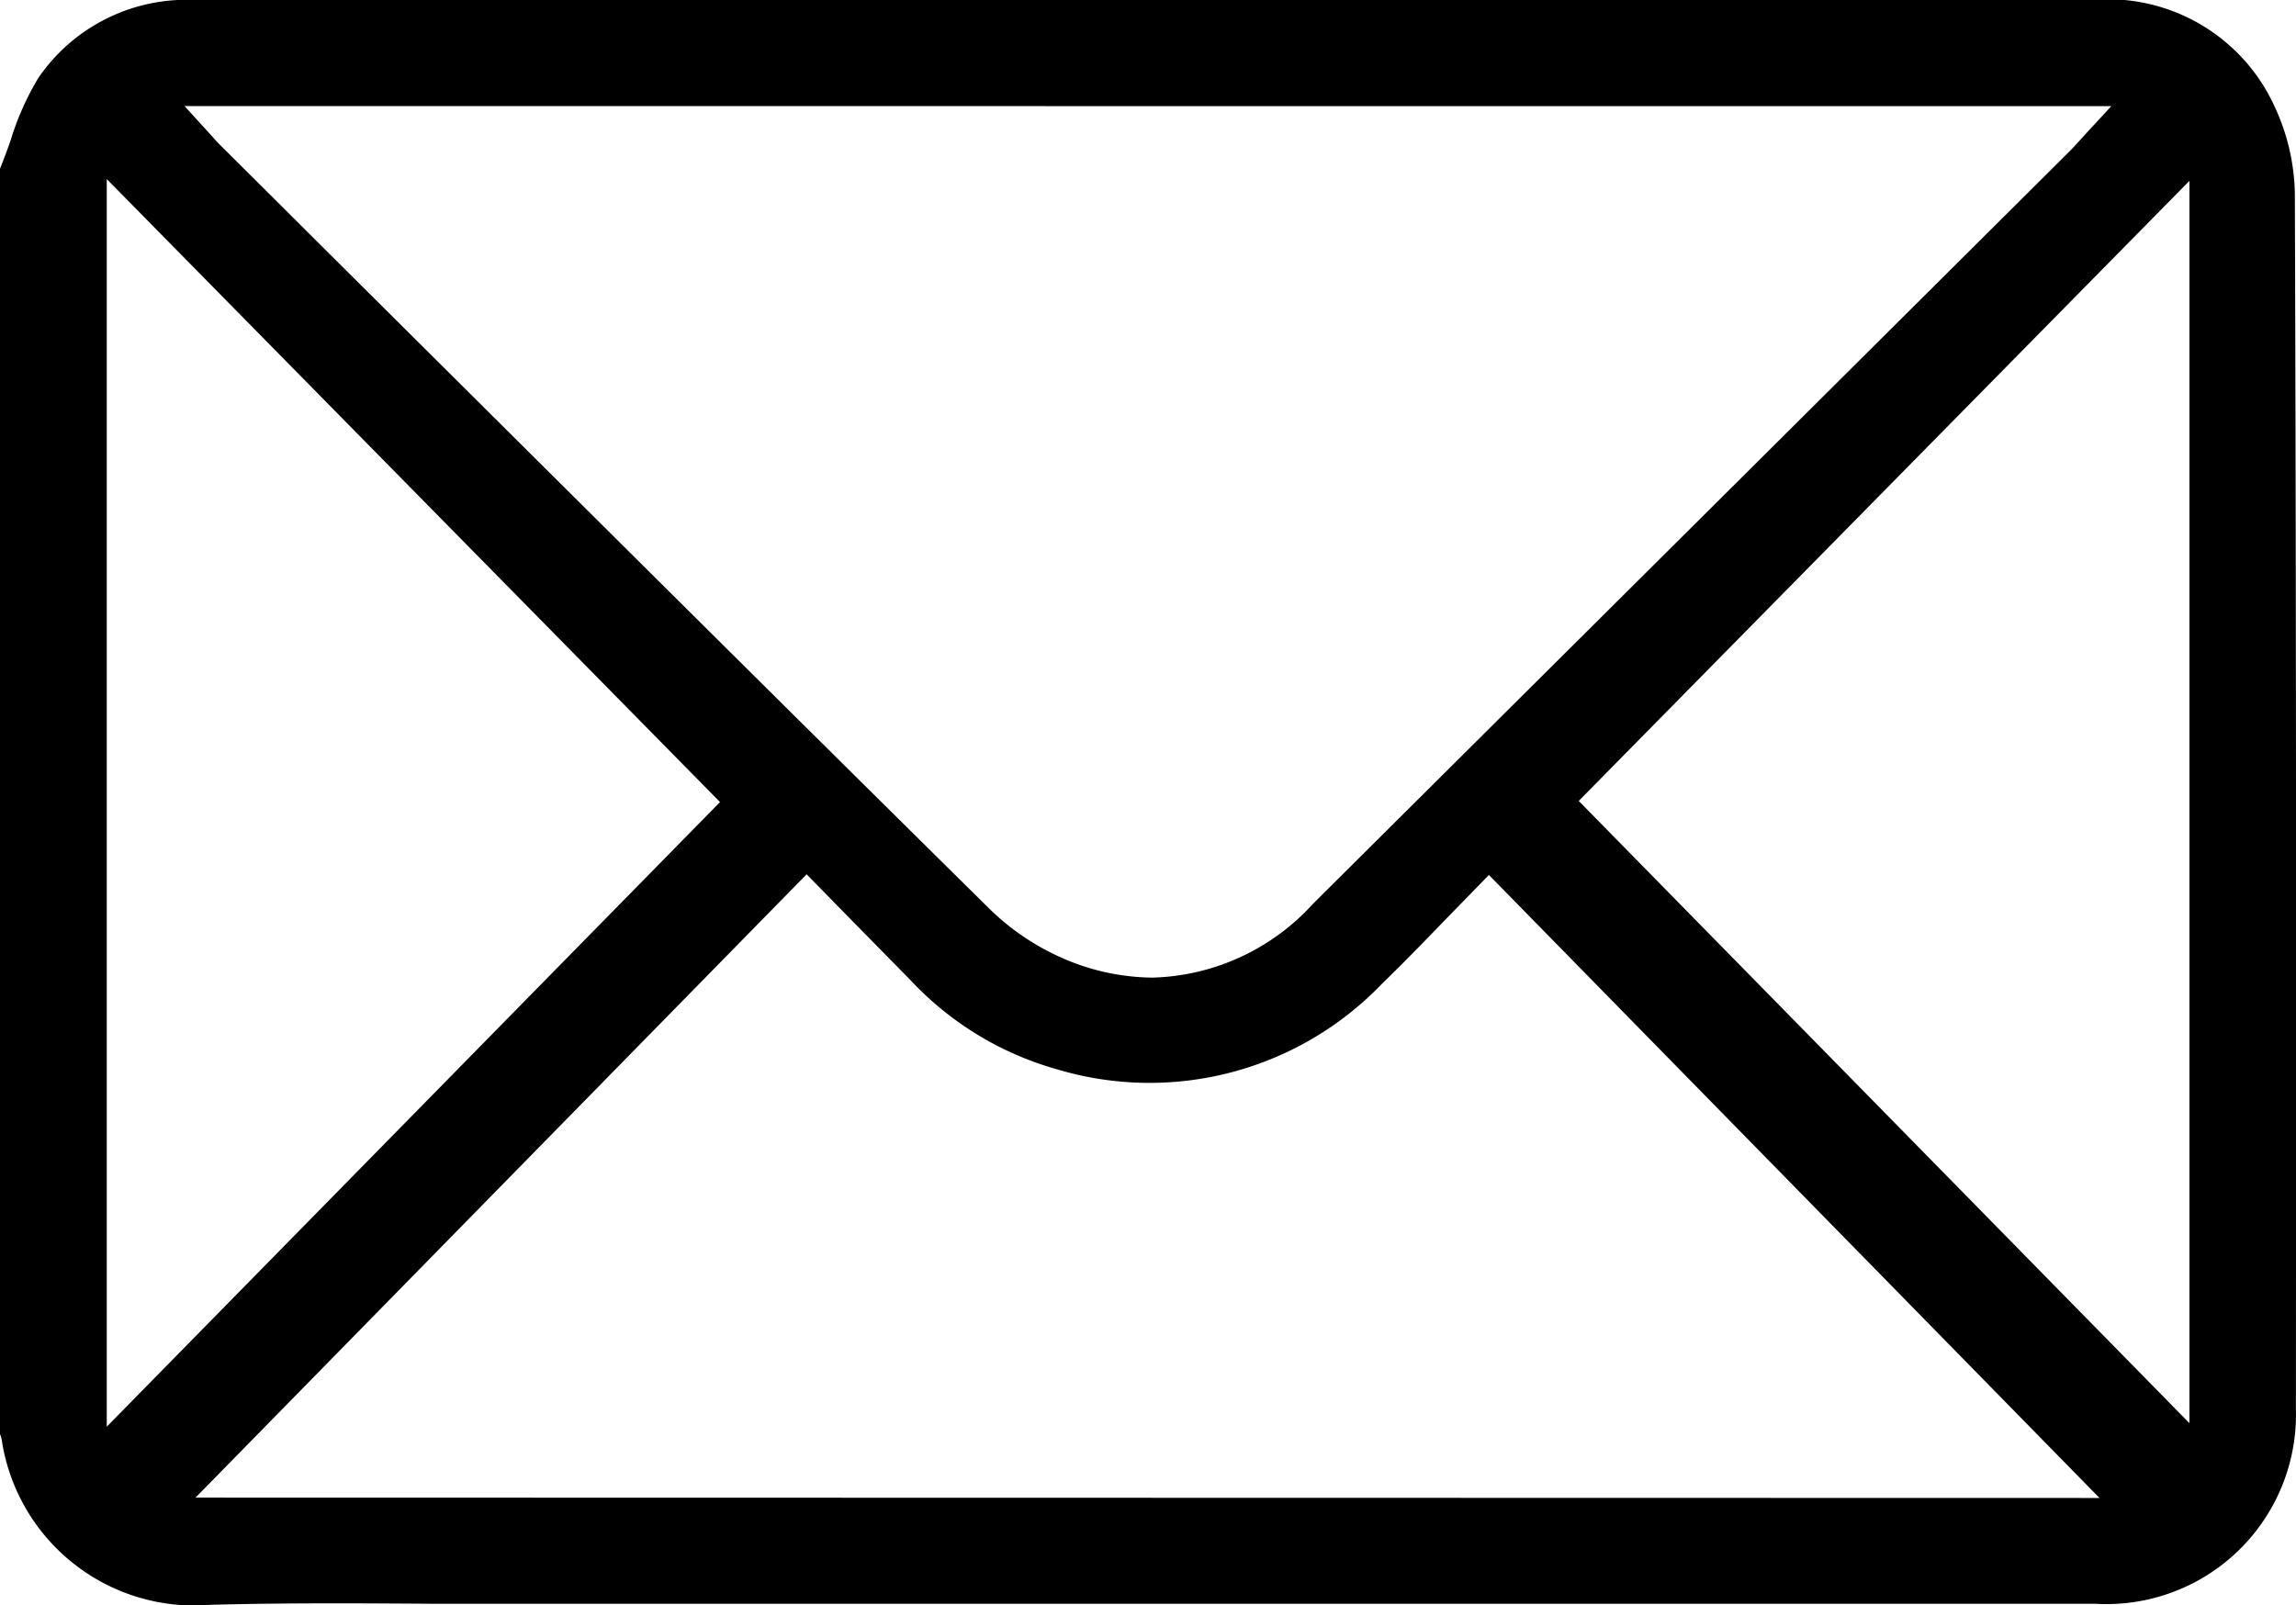
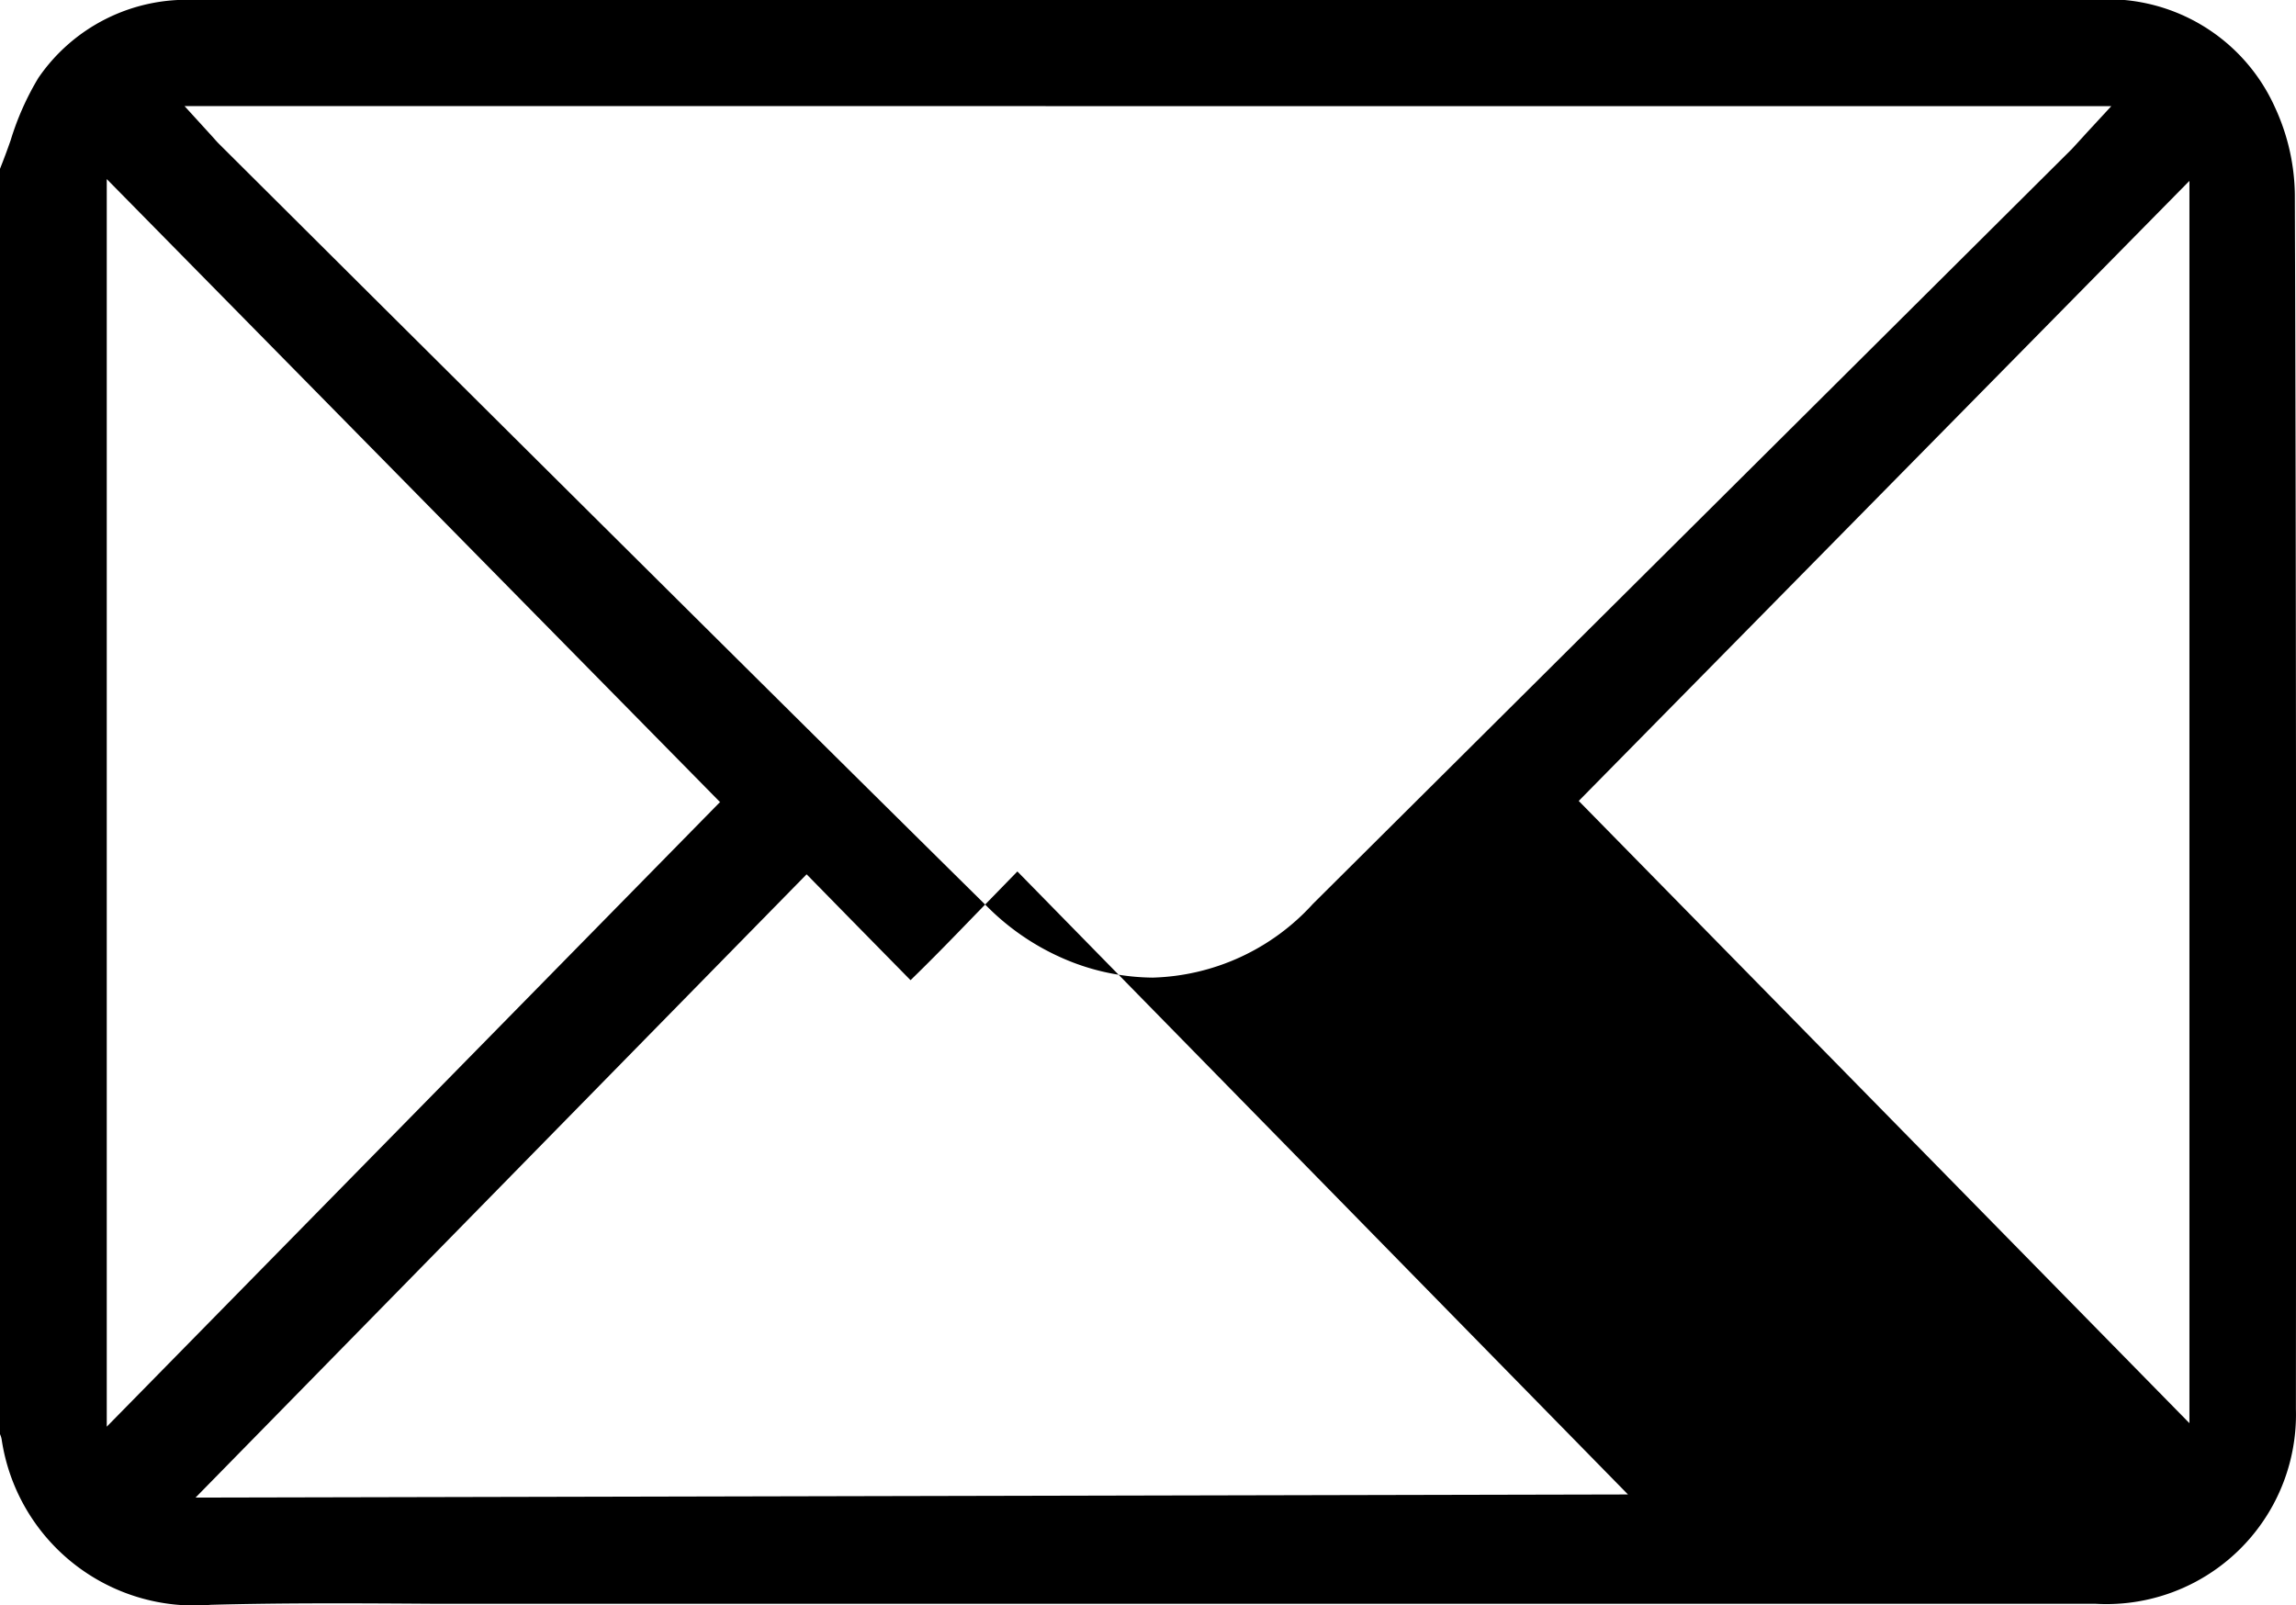
<svg xmlns="http://www.w3.org/2000/svg" width="24.152" height="16.89" viewBox="0 0 24.152 16.89">
  <g transform="translate(-499.51 -897.74)">
-     <path d="M523.65,899.788a2.248,2.248,0,0,0-.209-.918,1.927,1.927,0,0,0-1.921-1.131H501.54a1.889,1.889,0,0,0-1.626.82,2.926,2.926,0,0,0-.292.657c-.035.1-.072.2-.112.3v13.314a.211.211,0,0,1,.018.059,2.049,2.049,0,0,0,2.2,1.736c.777-.021,1.566-.016,2.328-.011q.511,0,1.022,0h16.47a1.994,1.994,0,0,0,2.113-2.047C523.665,907.675,523.663,903.612,523.65,899.788Zm-1.931-.931-.255.276-.062.068c-.038.042-.069.076-.1.109l-3.273,3.257-4.707,4.682a2.365,2.365,0,0,1-1.686.777,2.407,2.407,0,0,1-.841-.16,2.583,2.583,0,0,1-.889-.576c-2.172-2.145-4.371-4.334-6.5-6.451l-1.59-1.583c-.02-.02-.039-.041-.065-.071l-.3-.329Zm-21.086.767,6.451,6.555-6.451,6.572Zm.934,13.873,6.428-6.558.428.437.665.677a3.348,3.348,0,0,0,1.538.937,3.389,3.389,0,0,0,3.422-.9c.227-.22.446-.446.677-.685l.33-.339.117-.12,6.423,6.555Zm20.974-.783-6.424-6.547,6.424-6.524Z" transform="translate(0)" fill="#000" />
+     <path d="M523.65,899.788a2.248,2.248,0,0,0-.209-.918,1.927,1.927,0,0,0-1.921-1.131H501.54a1.889,1.889,0,0,0-1.626.82,2.926,2.926,0,0,0-.292.657c-.035.1-.072.2-.112.3v13.314a.211.211,0,0,1,.018.059,2.049,2.049,0,0,0,2.2,1.736c.777-.021,1.566-.016,2.328-.011q.511,0,1.022,0h16.47a1.994,1.994,0,0,0,2.113-2.047C523.665,907.675,523.663,903.612,523.65,899.788Zm-1.931-.931-.255.276-.062.068c-.038.042-.069.076-.1.109l-3.273,3.257-4.707,4.682a2.365,2.365,0,0,1-1.686.777,2.407,2.407,0,0,1-.841-.16,2.583,2.583,0,0,1-.889-.576c-2.172-2.145-4.371-4.334-6.5-6.451l-1.59-1.583c-.02-.02-.039-.041-.065-.071l-.3-.329Zm-21.086.767,6.451,6.555-6.451,6.572Zm.934,13.873,6.428-6.558.428.437.665.677c.227-.22.446-.446.677-.685l.33-.339.117-.12,6.423,6.555Zm20.974-.783-6.424-6.547,6.424-6.524Z" transform="translate(0)" fill="#000" />
  </g>
</svg>